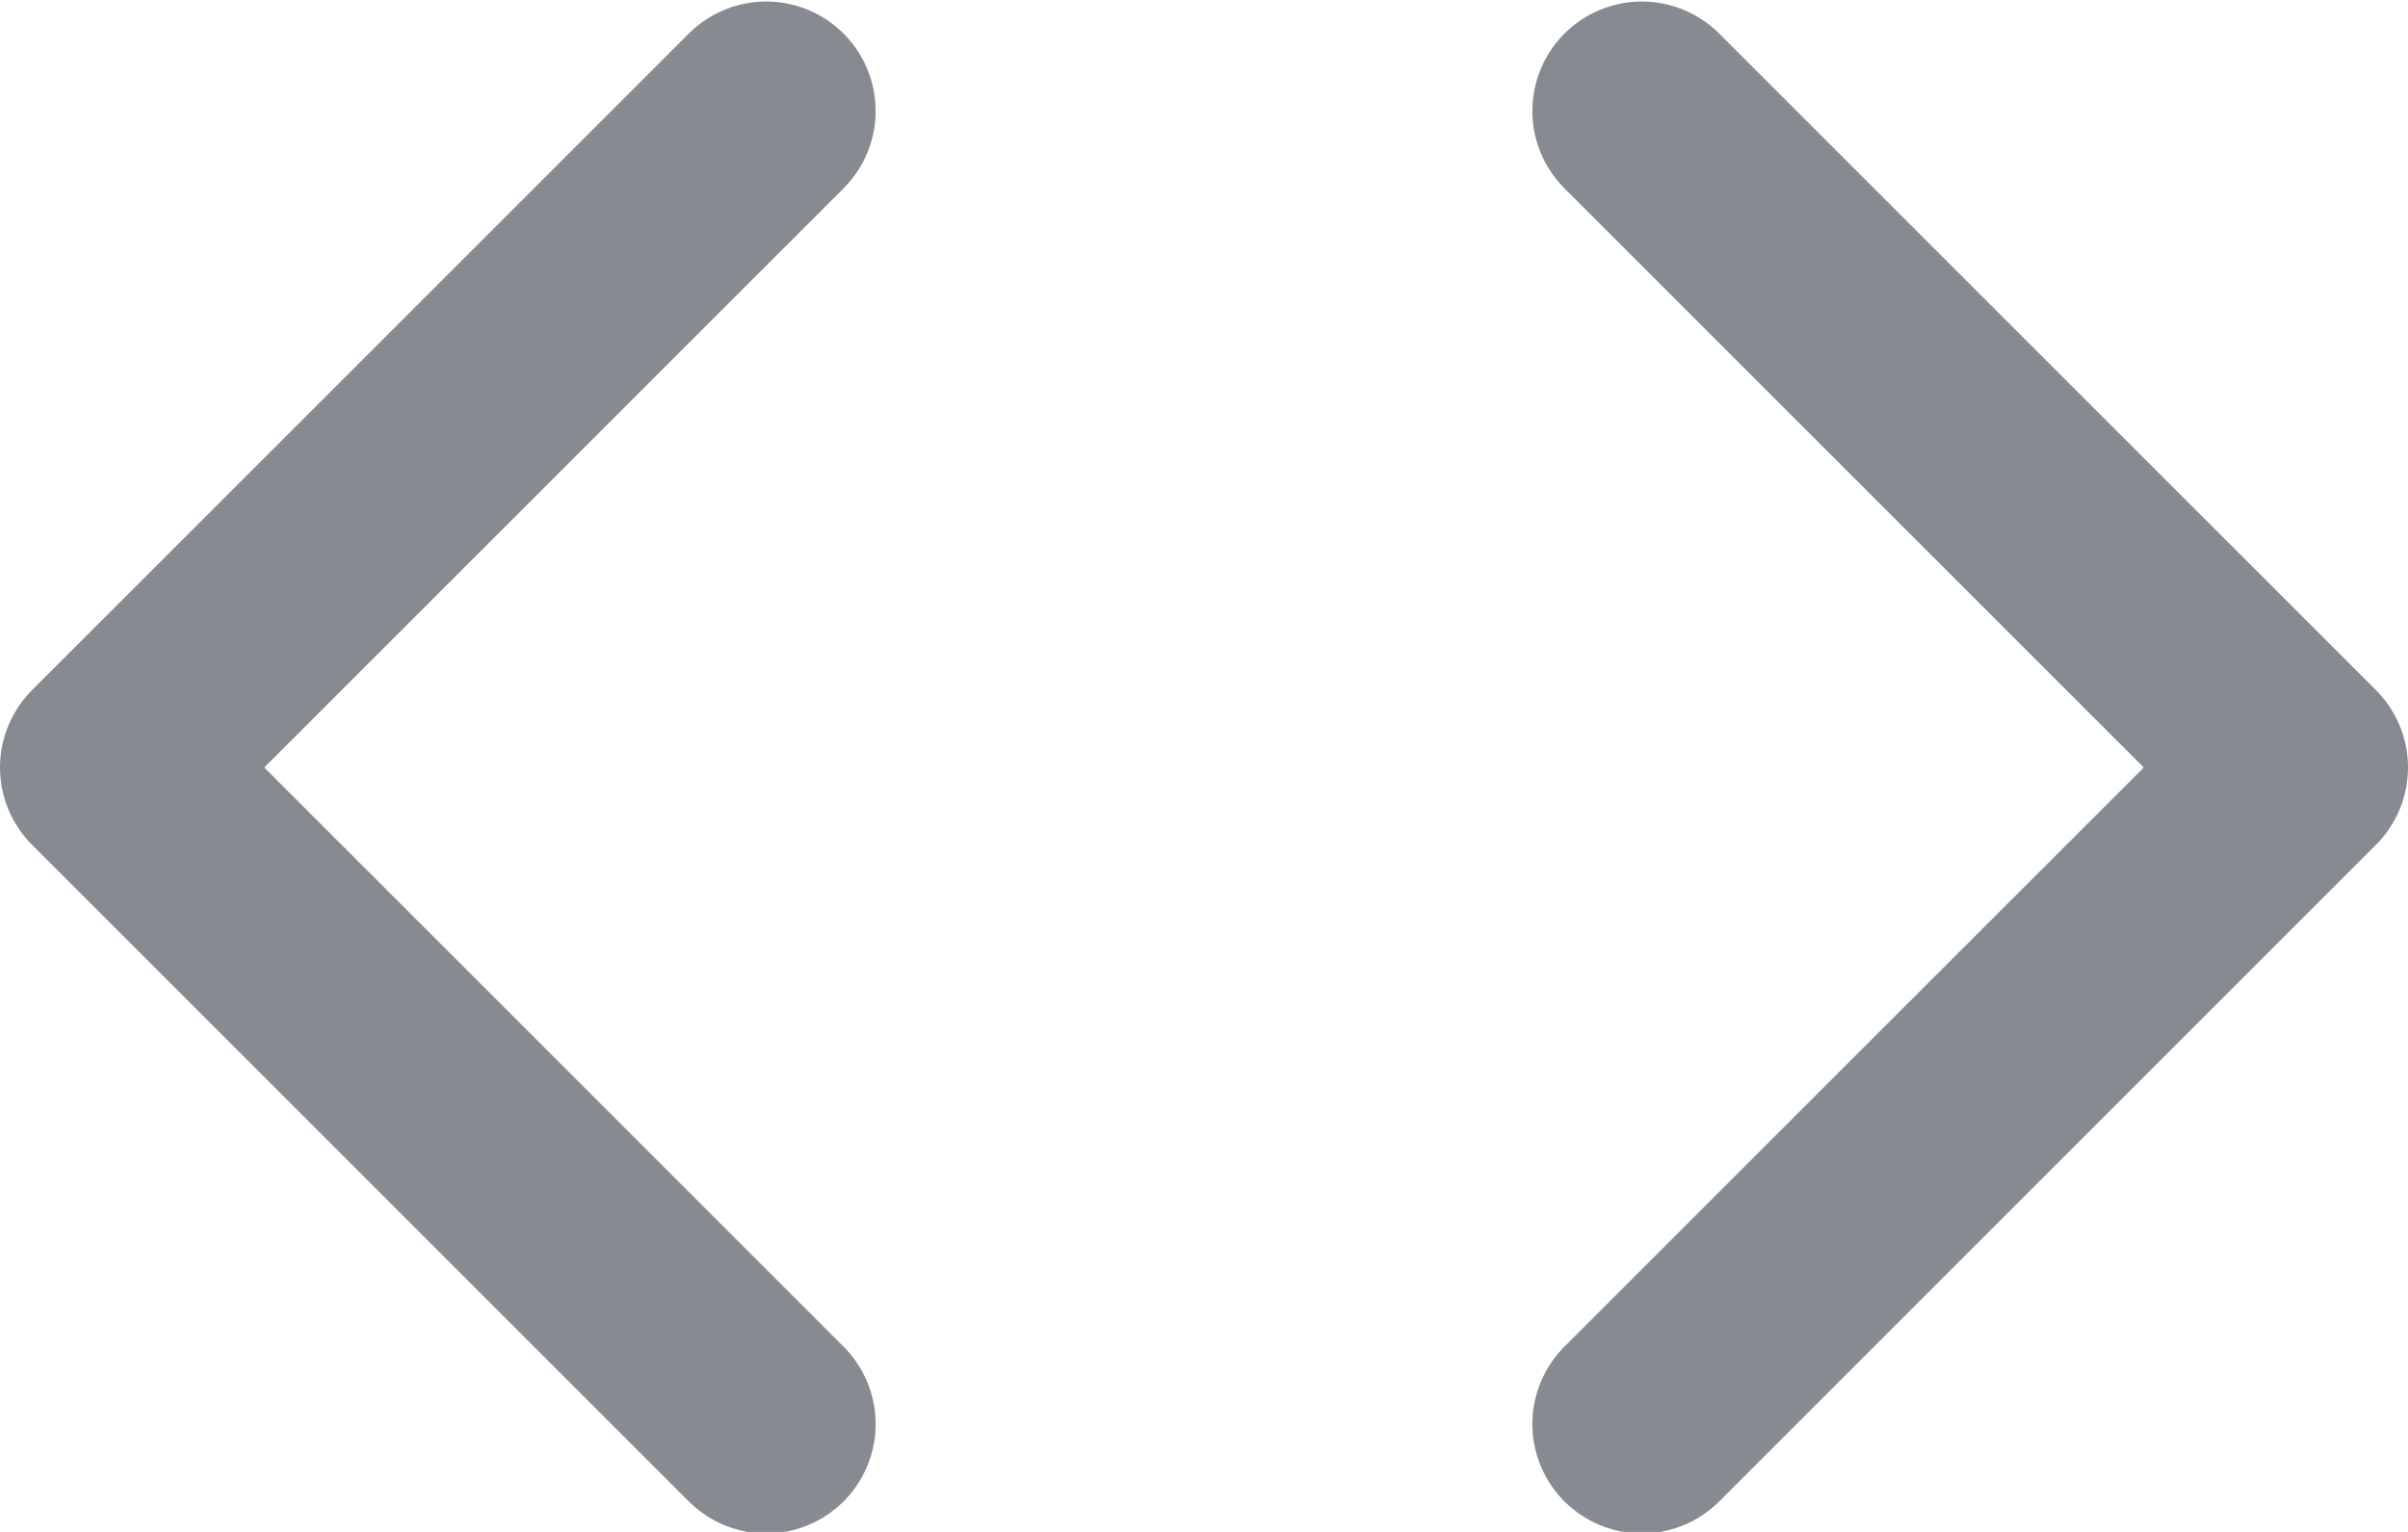
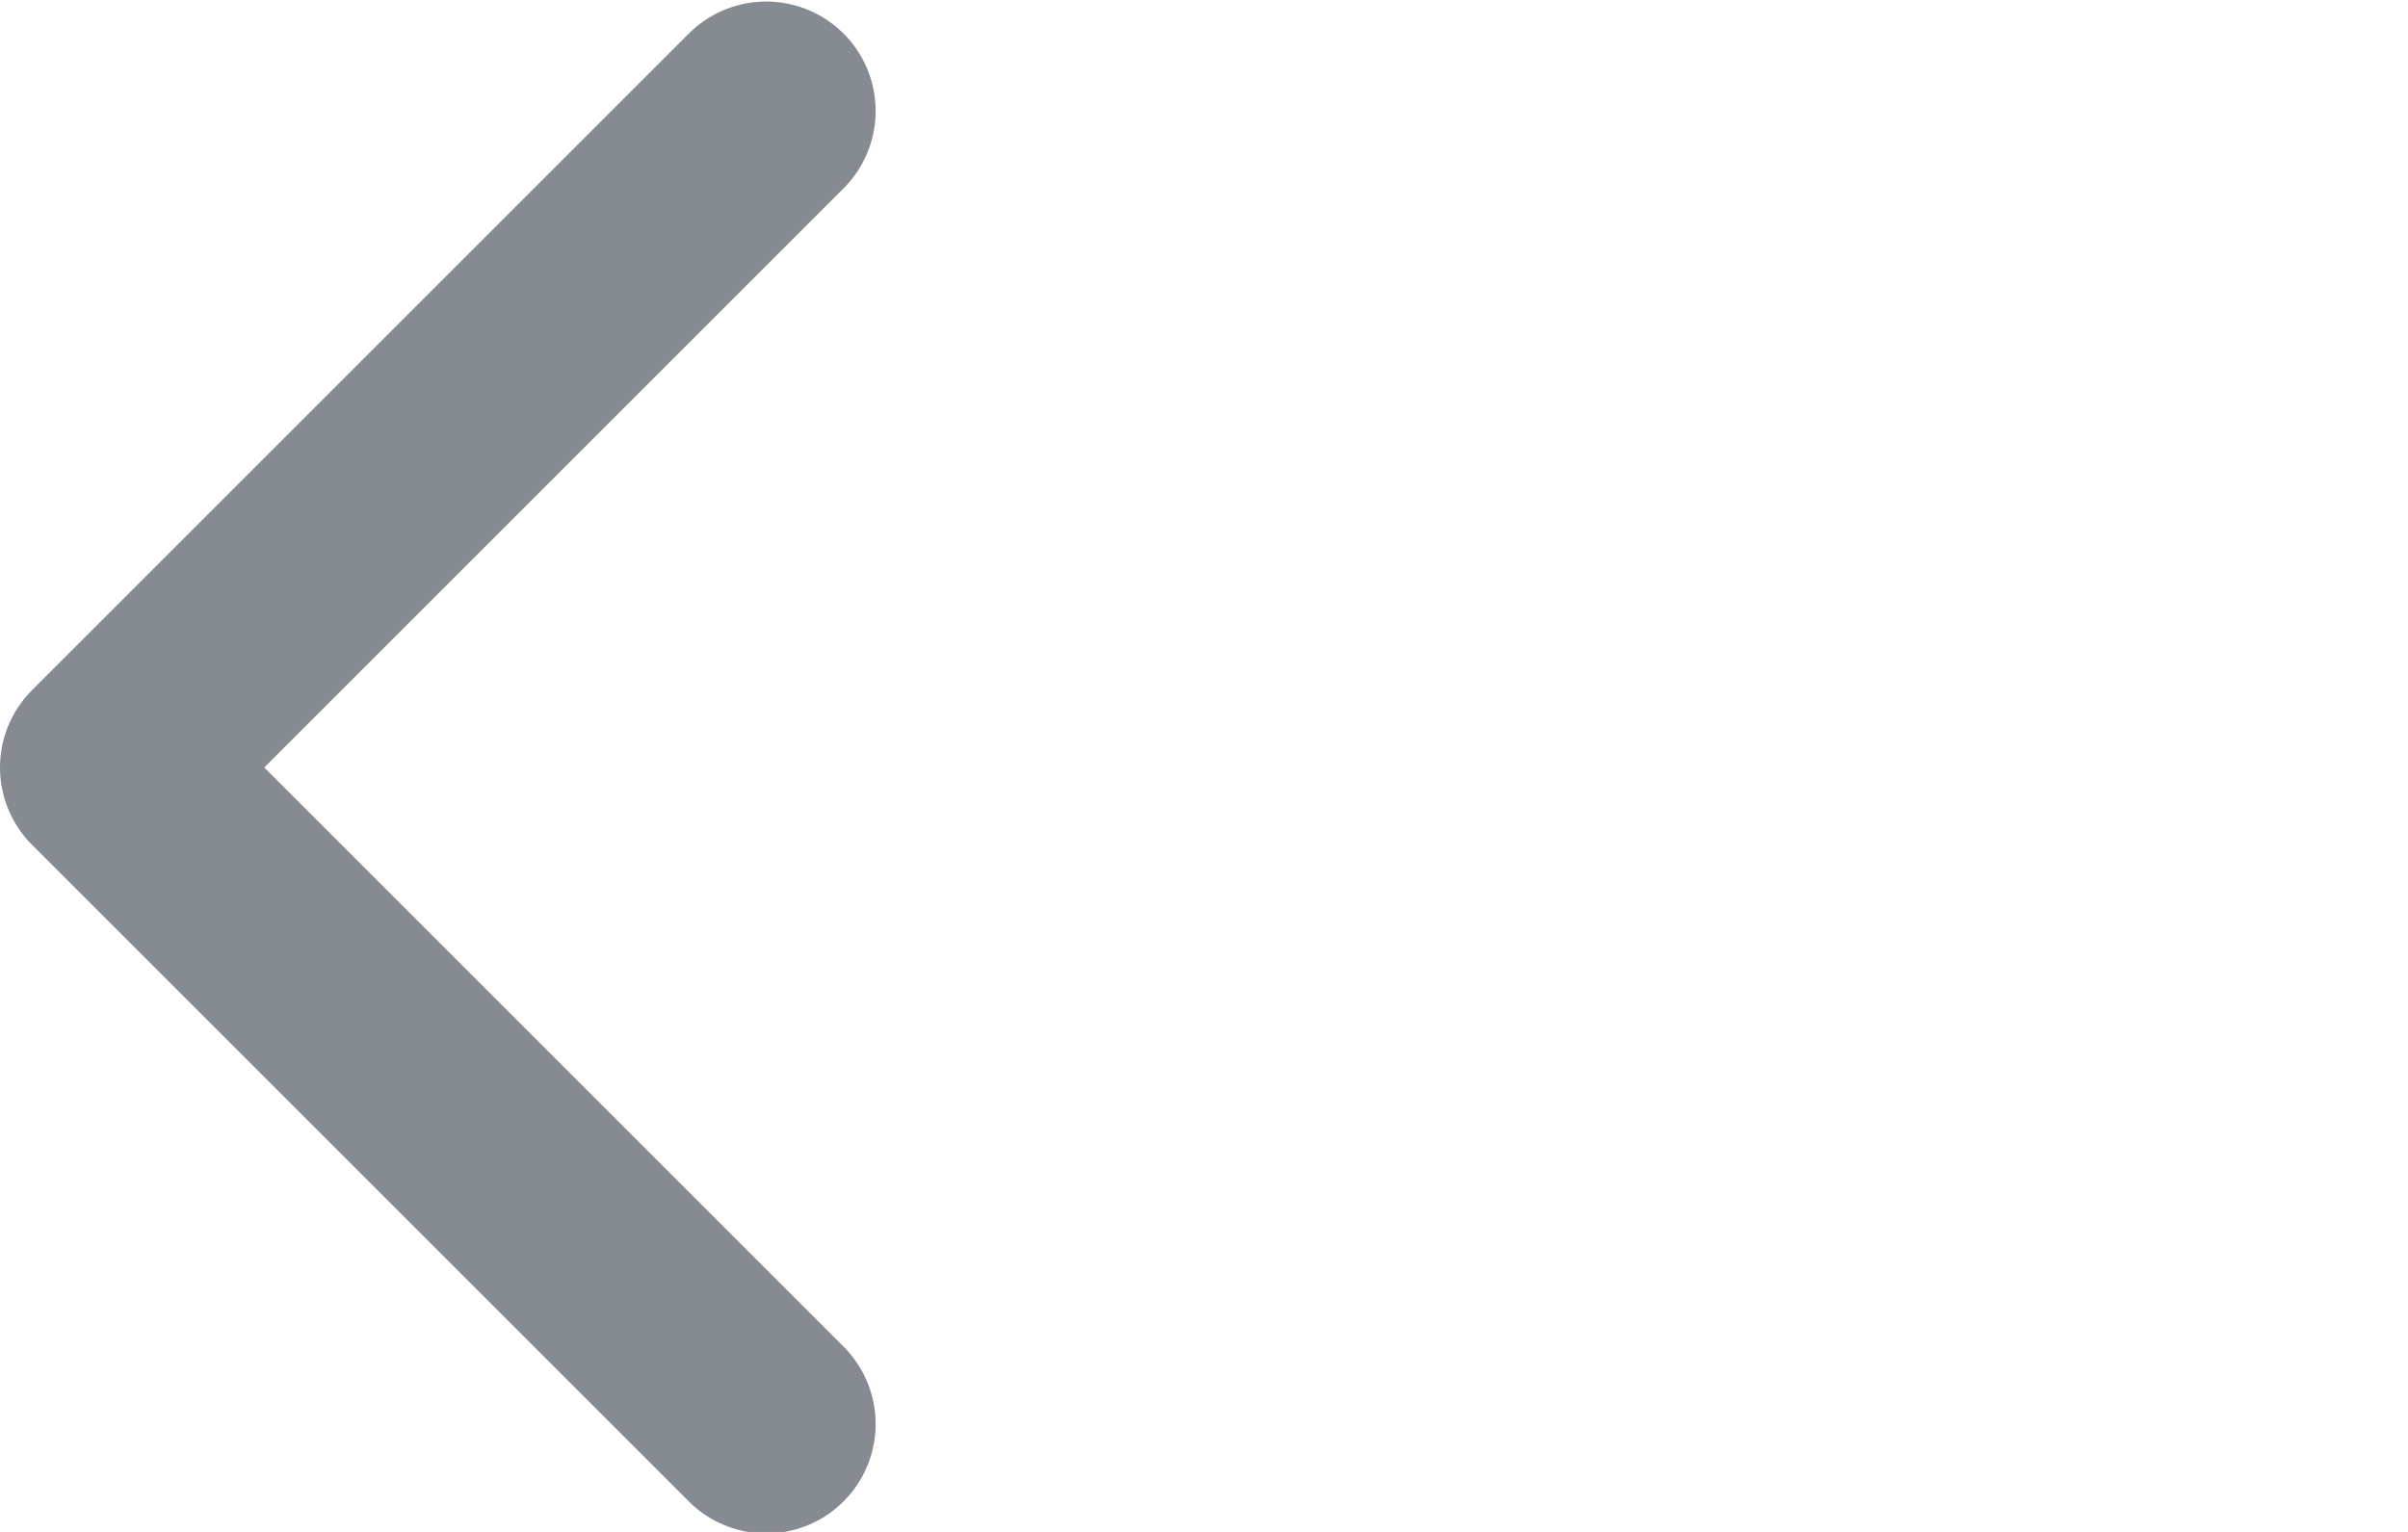
<svg xmlns="http://www.w3.org/2000/svg" version="1.1" id="Layer_1" x="0px" y="0px" viewBox="0 0 33 21" style="enable-background:new 0 0 33 21;" xml:space="preserve">
  <style type="text/css">
	.st0{fill:none;stroke:#858B91;stroke-width:3;stroke-linecap:round;stroke-linejoin:round;}
</style>
  <g id="Icon_feather-code_2_" transform="translate(841.5 127.121)">
-     <path id="Path_44_2_" class="st0" d="M-819-107.6l9-9l-9-9" />
    <path id="Path_45_2_" class="st0" d="M-831-125.6l-9,9l9,9" />
  </g>
</svg>